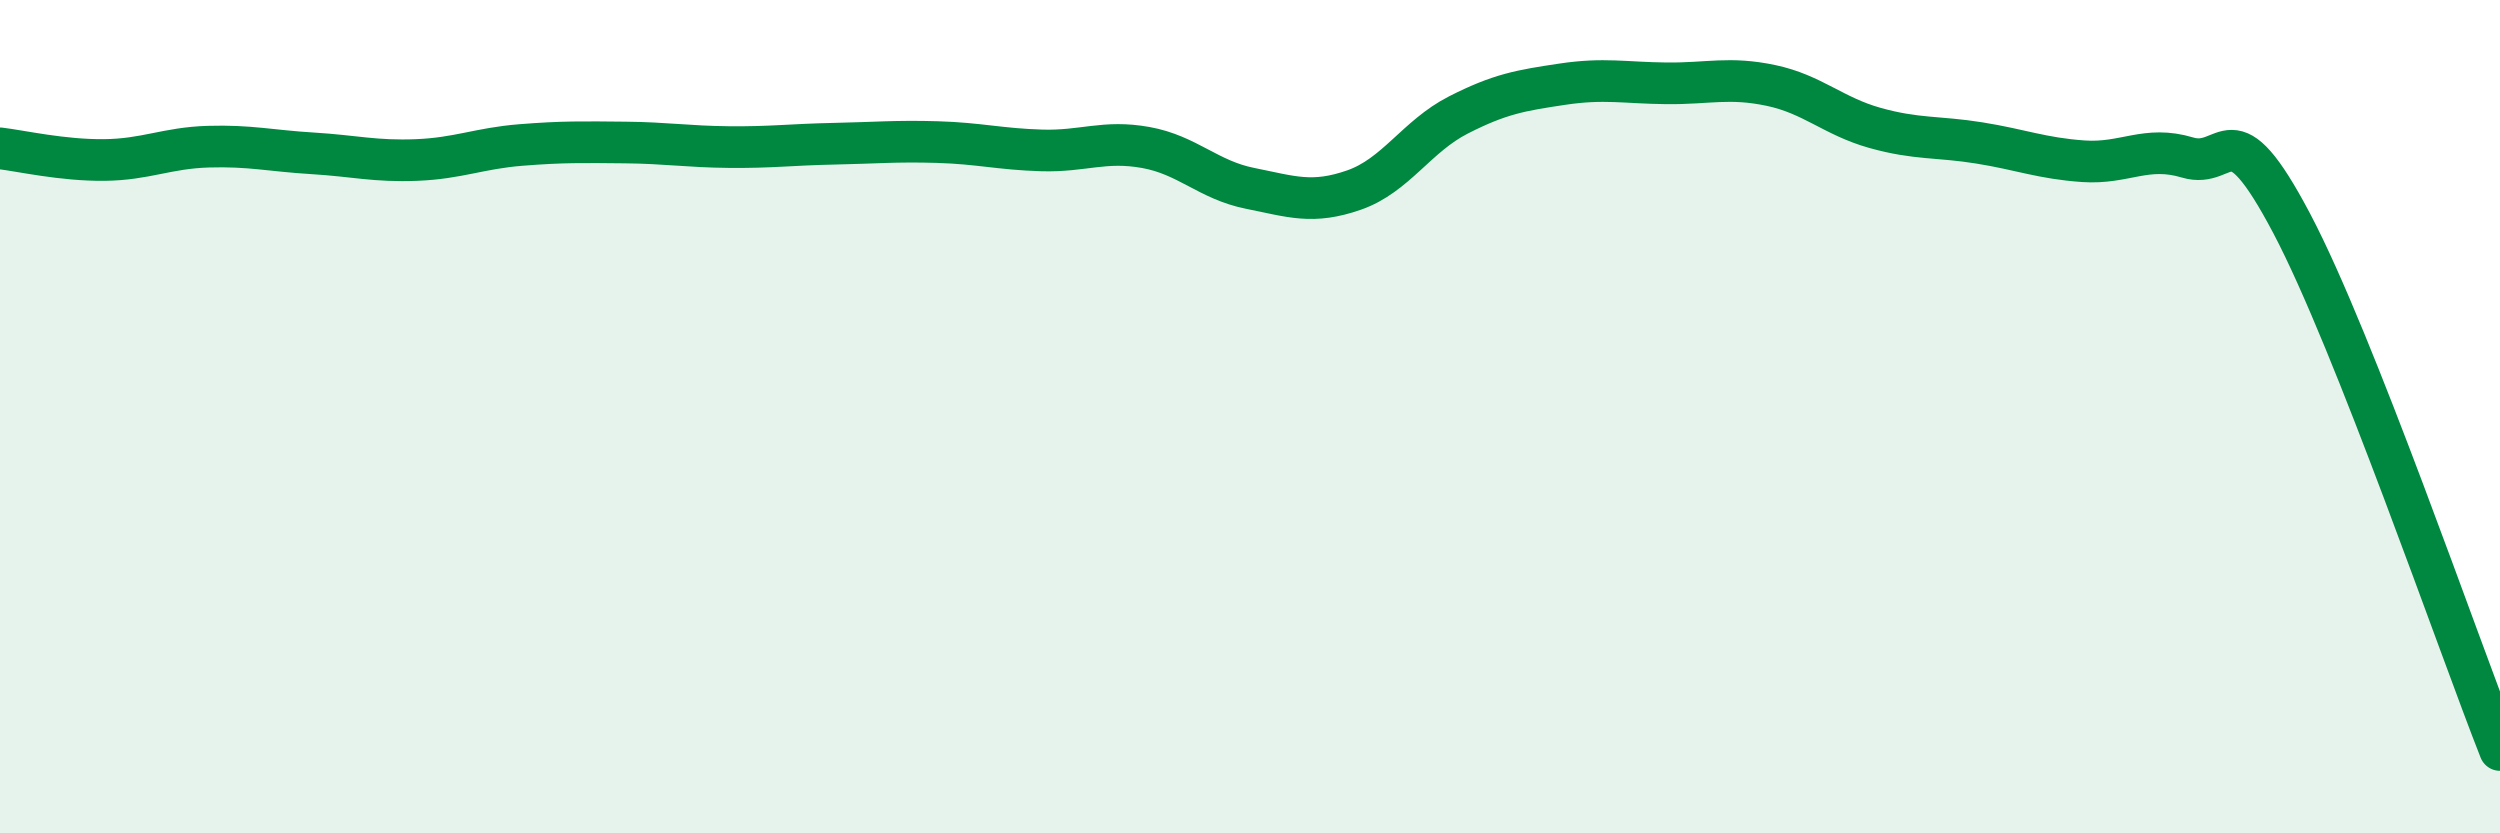
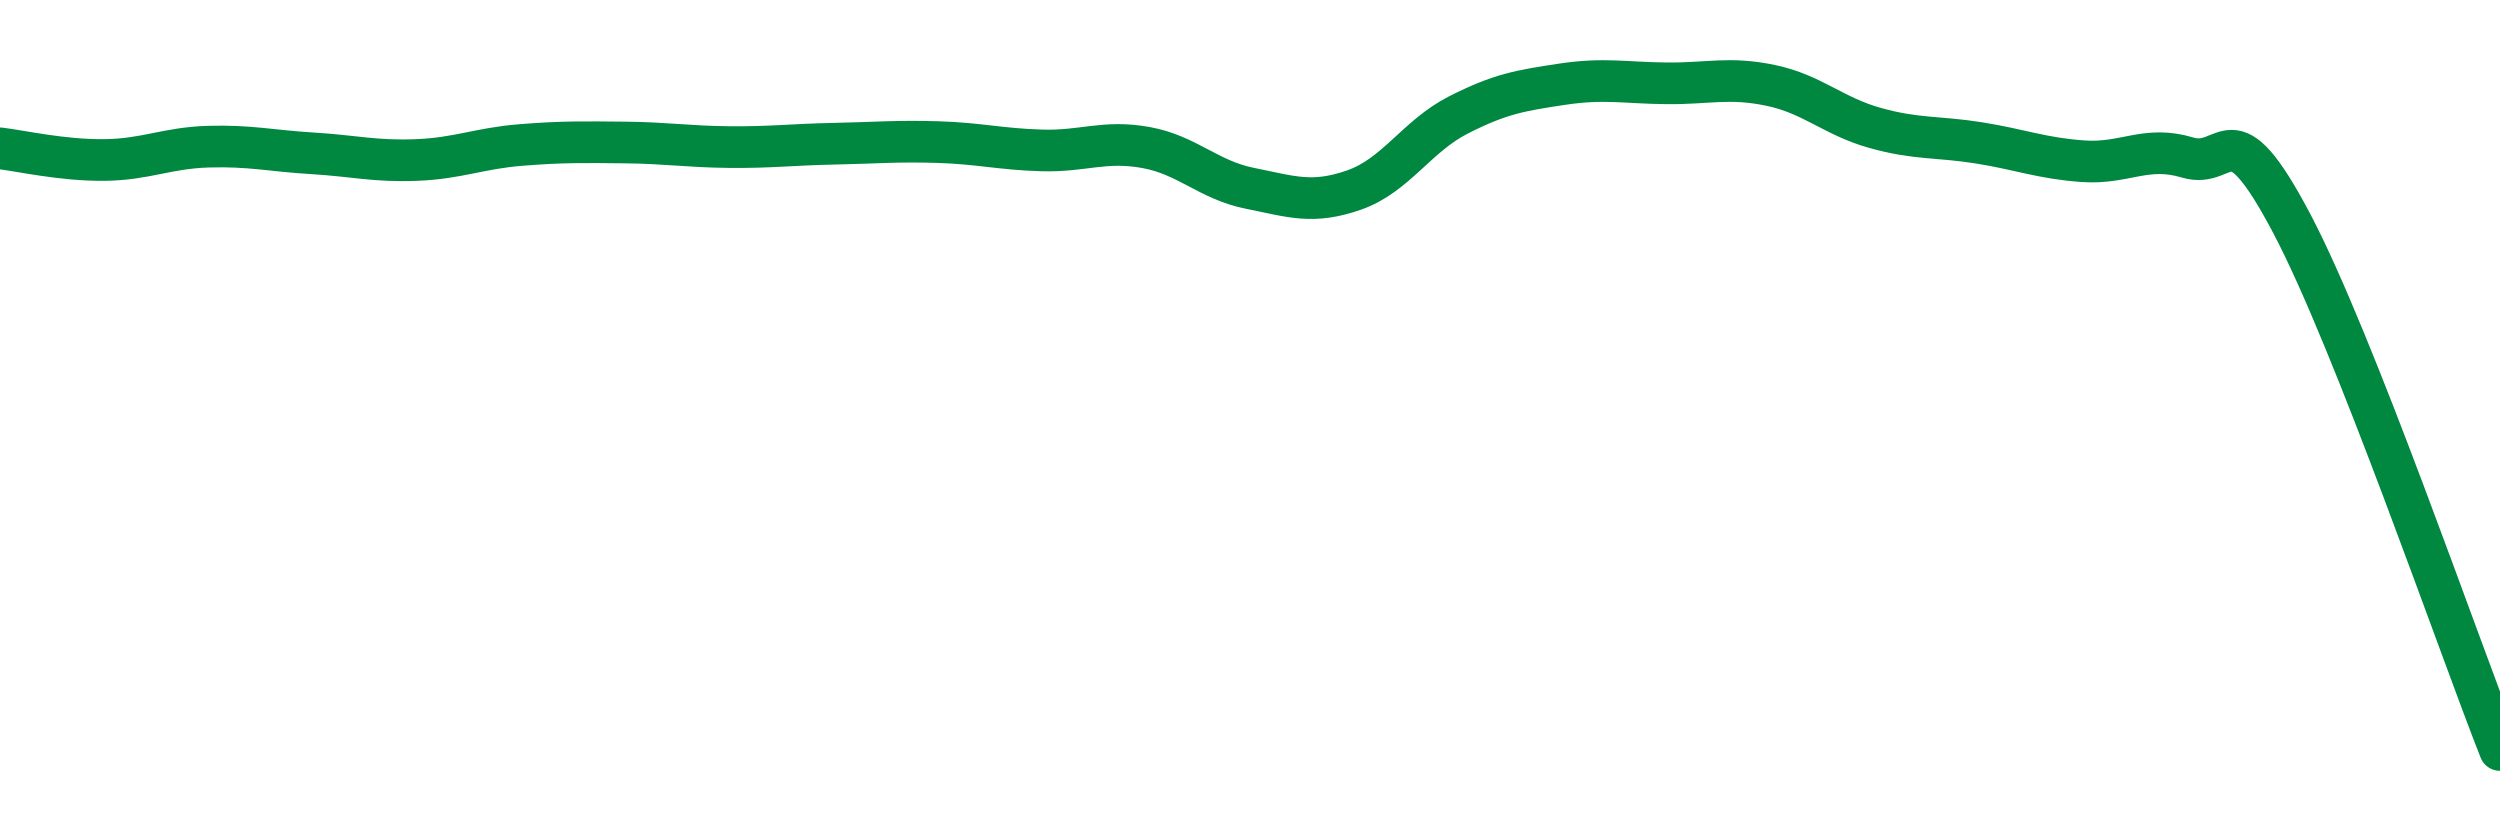
<svg xmlns="http://www.w3.org/2000/svg" width="60" height="20" viewBox="0 0 60 20">
-   <path d="M 0,3.56 C 0.5,3.62 1.5,3.85 2.5,3.84 C 3.5,3.83 4,3.55 5,3.52 C 6,3.49 6.5,3.62 7.5,3.68 C 8.5,3.74 9,3.88 10,3.84 C 11,3.8 11.5,3.56 12.5,3.48 C 13.5,3.4 14,3.41 15,3.42 C 16,3.43 16.5,3.52 17.5,3.53 C 18.5,3.54 19,3.47 20,3.45 C 21,3.43 21.5,3.38 22.5,3.41 C 23.5,3.44 24,3.58 25,3.61 C 26,3.64 26.5,3.36 27.5,3.54 C 28.5,3.72 29,4.32 30,4.52 C 31,4.72 31.5,4.91 32.5,4.56 C 33.5,4.21 34,3.27 35,2.76 C 36,2.25 36.5,2.17 37.5,2.02 C 38.5,1.87 39,1.99 40,2 C 41,2.01 41.5,1.84 42.5,2.05 C 43.5,2.26 44,2.79 45,3.07 C 46,3.35 46.5,3.27 47.5,3.43 C 48.5,3.59 49,3.8 50,3.87 C 51,3.94 51.5,3.48 52.5,3.78 C 53.5,4.08 53.5,2.52 55,5.36 C 56.5,8.2 59,15.47 60,18L60 20L0 20Z" fill="#008740" opacity="0.1" stroke-linecap="round" stroke-linejoin="round" />
  <path d="M 0,3.56 C 0.5,3.62 1.5,3.85 2.5,3.84 C 3.5,3.83 4,3.55 5,3.52 C 6,3.49 6.5,3.62 7.5,3.68 C 8.5,3.74 9,3.88 10,3.84 C 11,3.8 11.5,3.56 12.5,3.48 C 13.5,3.4 14,3.41 15,3.42 C 16,3.43 16.5,3.52 17.5,3.53 C 18.5,3.54 19,3.47 20,3.45 C 21,3.43 21.5,3.38 22.5,3.41 C 23.5,3.44 24,3.58 25,3.61 C 26,3.64 26.5,3.36 27.5,3.54 C 28.5,3.72 29,4.32 30,4.52 C 31,4.72 31.5,4.91 32.5,4.56 C 33.5,4.21 34,3.27 35,2.76 C 36,2.25 36.5,2.17 37.5,2.02 C 38.5,1.87 39,1.99 40,2 C 41,2.01 41.5,1.84 42.5,2.05 C 43.5,2.26 44,2.79 45,3.07 C 46,3.35 46.5,3.27 47.5,3.43 C 48.5,3.59 49,3.8 50,3.87 C 51,3.94 51.5,3.48 52.5,3.78 C 53.5,4.08 53.5,2.52 55,5.36 C 56.5,8.2 59,15.47 60,18" stroke="#008740" stroke-width="1" fill="none" stroke-linecap="round" stroke-linejoin="round" />
</svg>